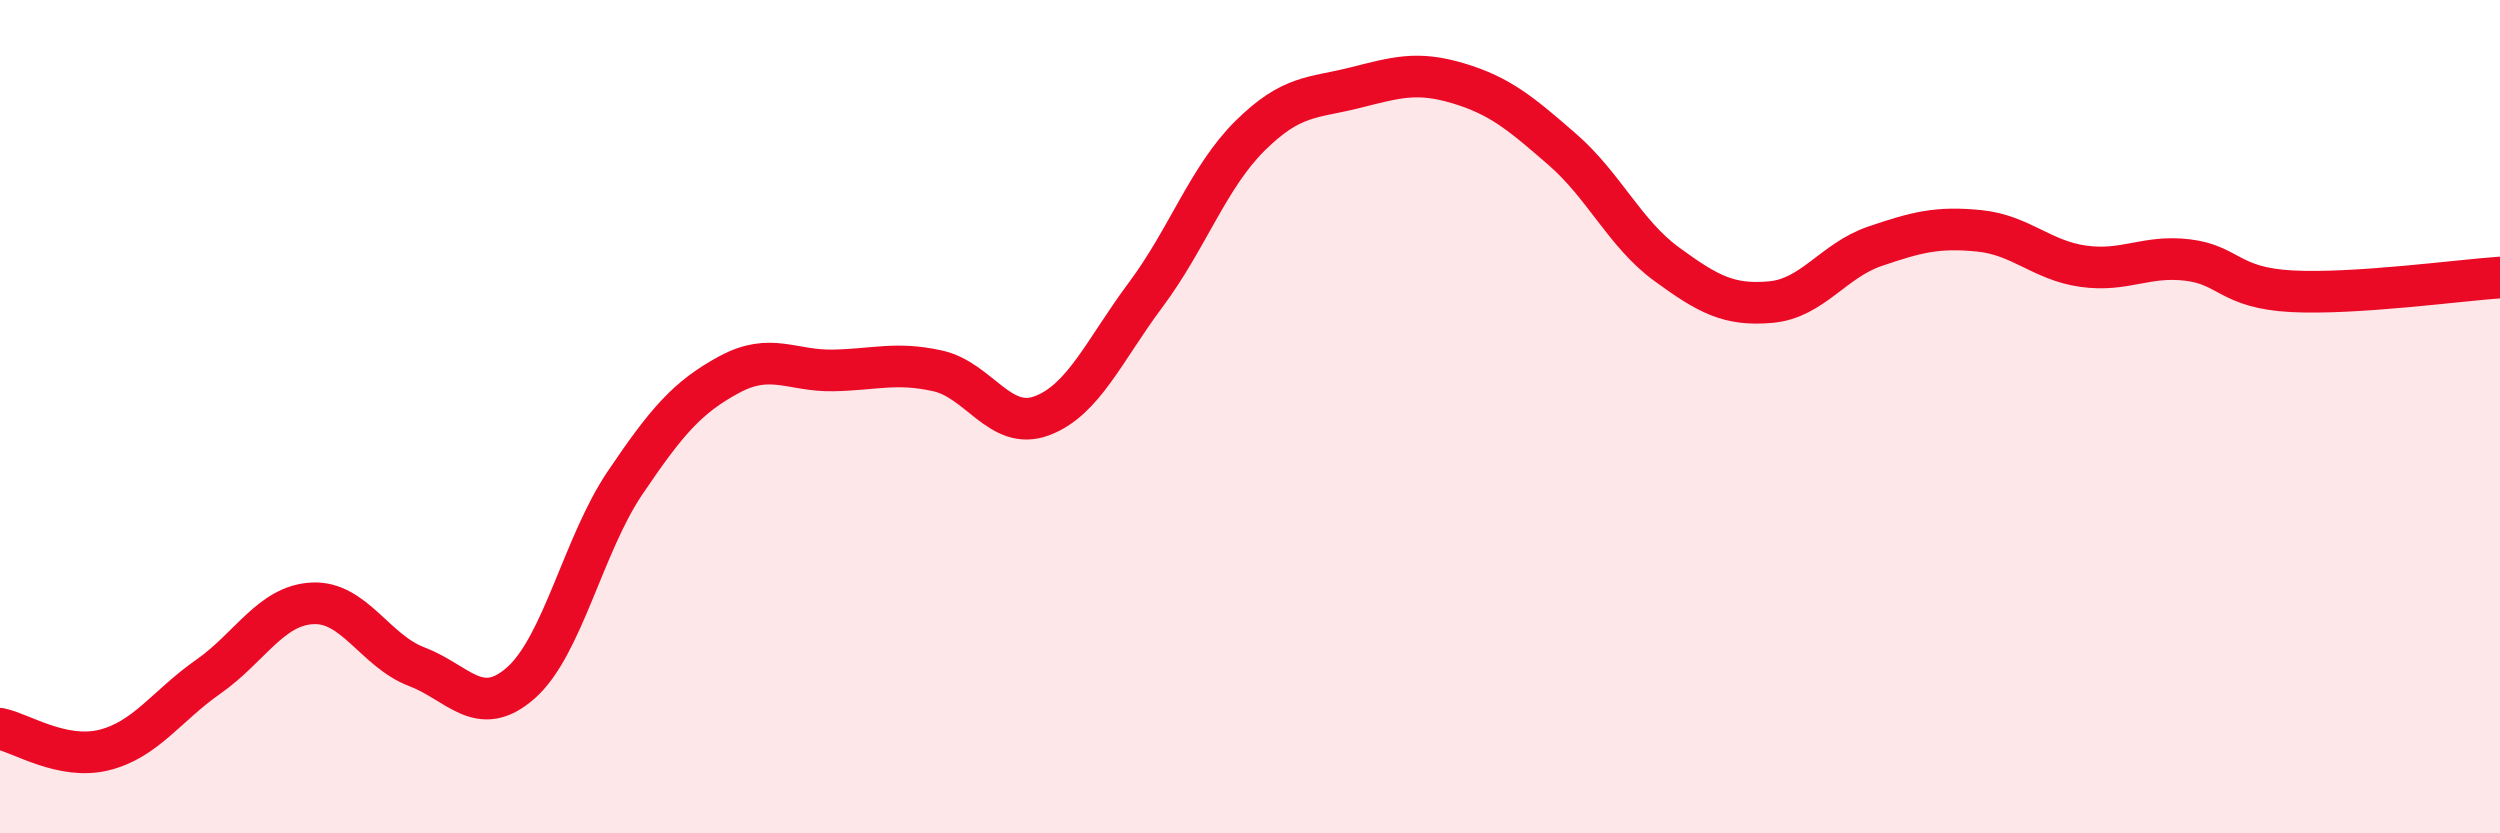
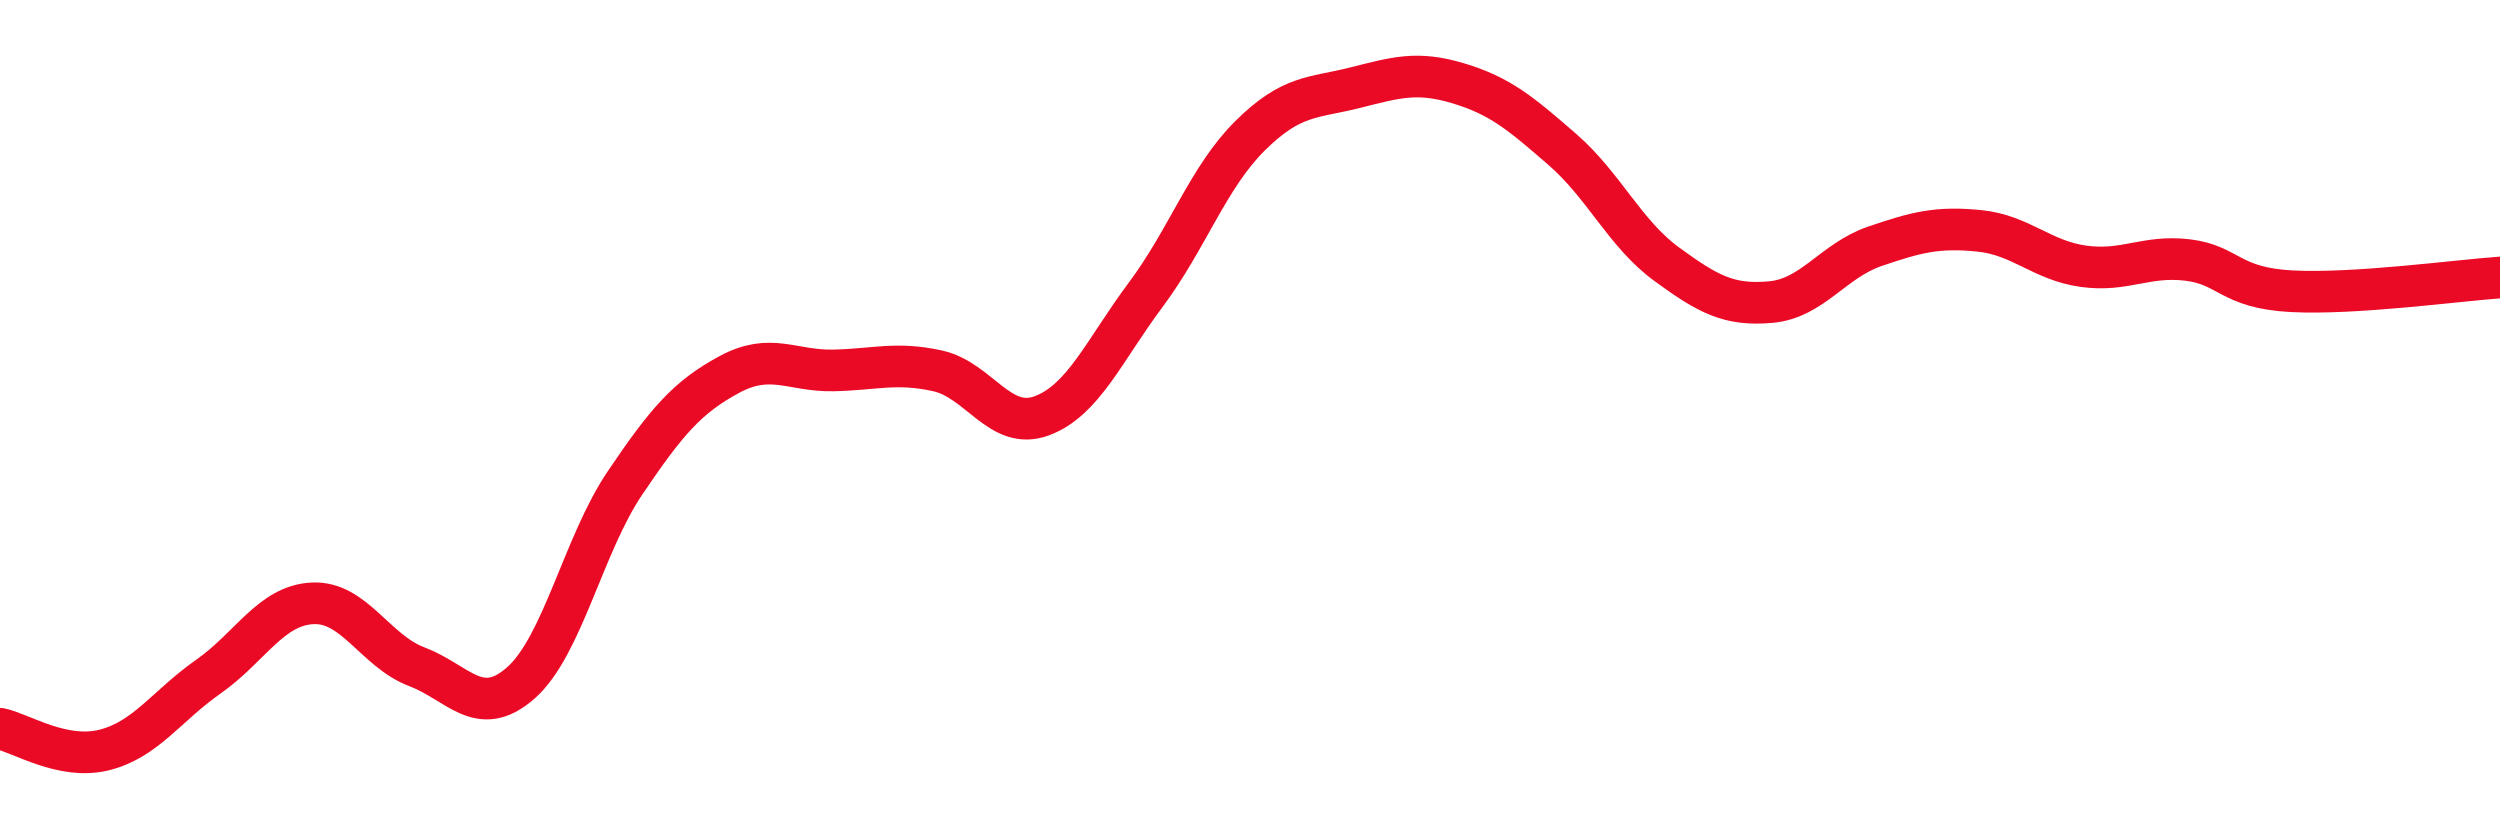
<svg xmlns="http://www.w3.org/2000/svg" width="60" height="20" viewBox="0 0 60 20">
-   <path d="M 0,17.49 C 0.5,17.59 1.5,18.25 2.5,18 C 3.5,17.75 4,16.94 5,16.24 C 6,15.54 6.5,14.53 7.5,14.48 C 8.5,14.43 9,15.62 10,16 C 11,16.38 11.5,17.27 12.5,16.39 C 13.5,15.51 14,13.07 15,11.59 C 16,10.11 16.5,9.53 17.5,8.99 C 18.5,8.45 19,8.91 20,8.89 C 21,8.87 21.5,8.68 22.5,8.9 C 23.5,9.12 24,10.35 25,9.98 C 26,9.61 26.5,8.41 27.5,7.07 C 28.5,5.73 29,4.25 30,3.26 C 31,2.27 31.5,2.36 32.5,2.11 C 33.5,1.86 34,1.7 35,2 C 36,2.3 36.5,2.72 37.5,3.59 C 38.5,4.46 39,5.61 40,6.34 C 41,7.07 41.5,7.34 42.5,7.25 C 43.5,7.16 44,6.25 45,5.91 C 46,5.57 46.5,5.44 47.5,5.54 C 48.5,5.64 49,6.25 50,6.39 C 51,6.53 51.5,6.12 52.5,6.24 C 53.5,6.36 53.5,6.91 55,6.99 C 56.5,7.07 59,6.73 60,6.66L60 20L0 20Z" fill="#EB0A25" opacity="0.1" stroke-linecap="round" stroke-linejoin="round" />
  <path d="M 0,17.49 C 0.5,17.59 1.5,18.25 2.5,18 C 3.5,17.75 4,16.94 5,16.24 C 6,15.54 6.5,14.53 7.5,14.48 C 8.5,14.43 9,15.62 10,16 C 11,16.38 11.5,17.27 12.5,16.39 C 13.5,15.51 14,13.07 15,11.59 C 16,10.11 16.5,9.53 17.5,8.99 C 18.5,8.45 19,8.91 20,8.89 C 21,8.87 21.5,8.68 22.5,8.9 C 23.5,9.12 24,10.35 25,9.98 C 26,9.61 26.5,8.41 27.5,7.07 C 28.5,5.73 29,4.25 30,3.26 C 31,2.27 31.5,2.36 32.5,2.11 C 33.5,1.86 34,1.7 35,2 C 36,2.3 36.5,2.72 37.5,3.59 C 38.5,4.46 39,5.61 40,6.34 C 41,7.07 41.5,7.34 42.5,7.25 C 43.5,7.16 44,6.25 45,5.91 C 46,5.57 46.5,5.44 47.5,5.54 C 48.5,5.64 49,6.25 50,6.39 C 51,6.53 51.5,6.12 52.5,6.24 C 53.5,6.36 53.5,6.91 55,6.99 C 56.5,7.07 59,6.73 60,6.66" stroke="#EB0A25" stroke-width="1" fill="none" stroke-linecap="round" stroke-linejoin="round" />
</svg>